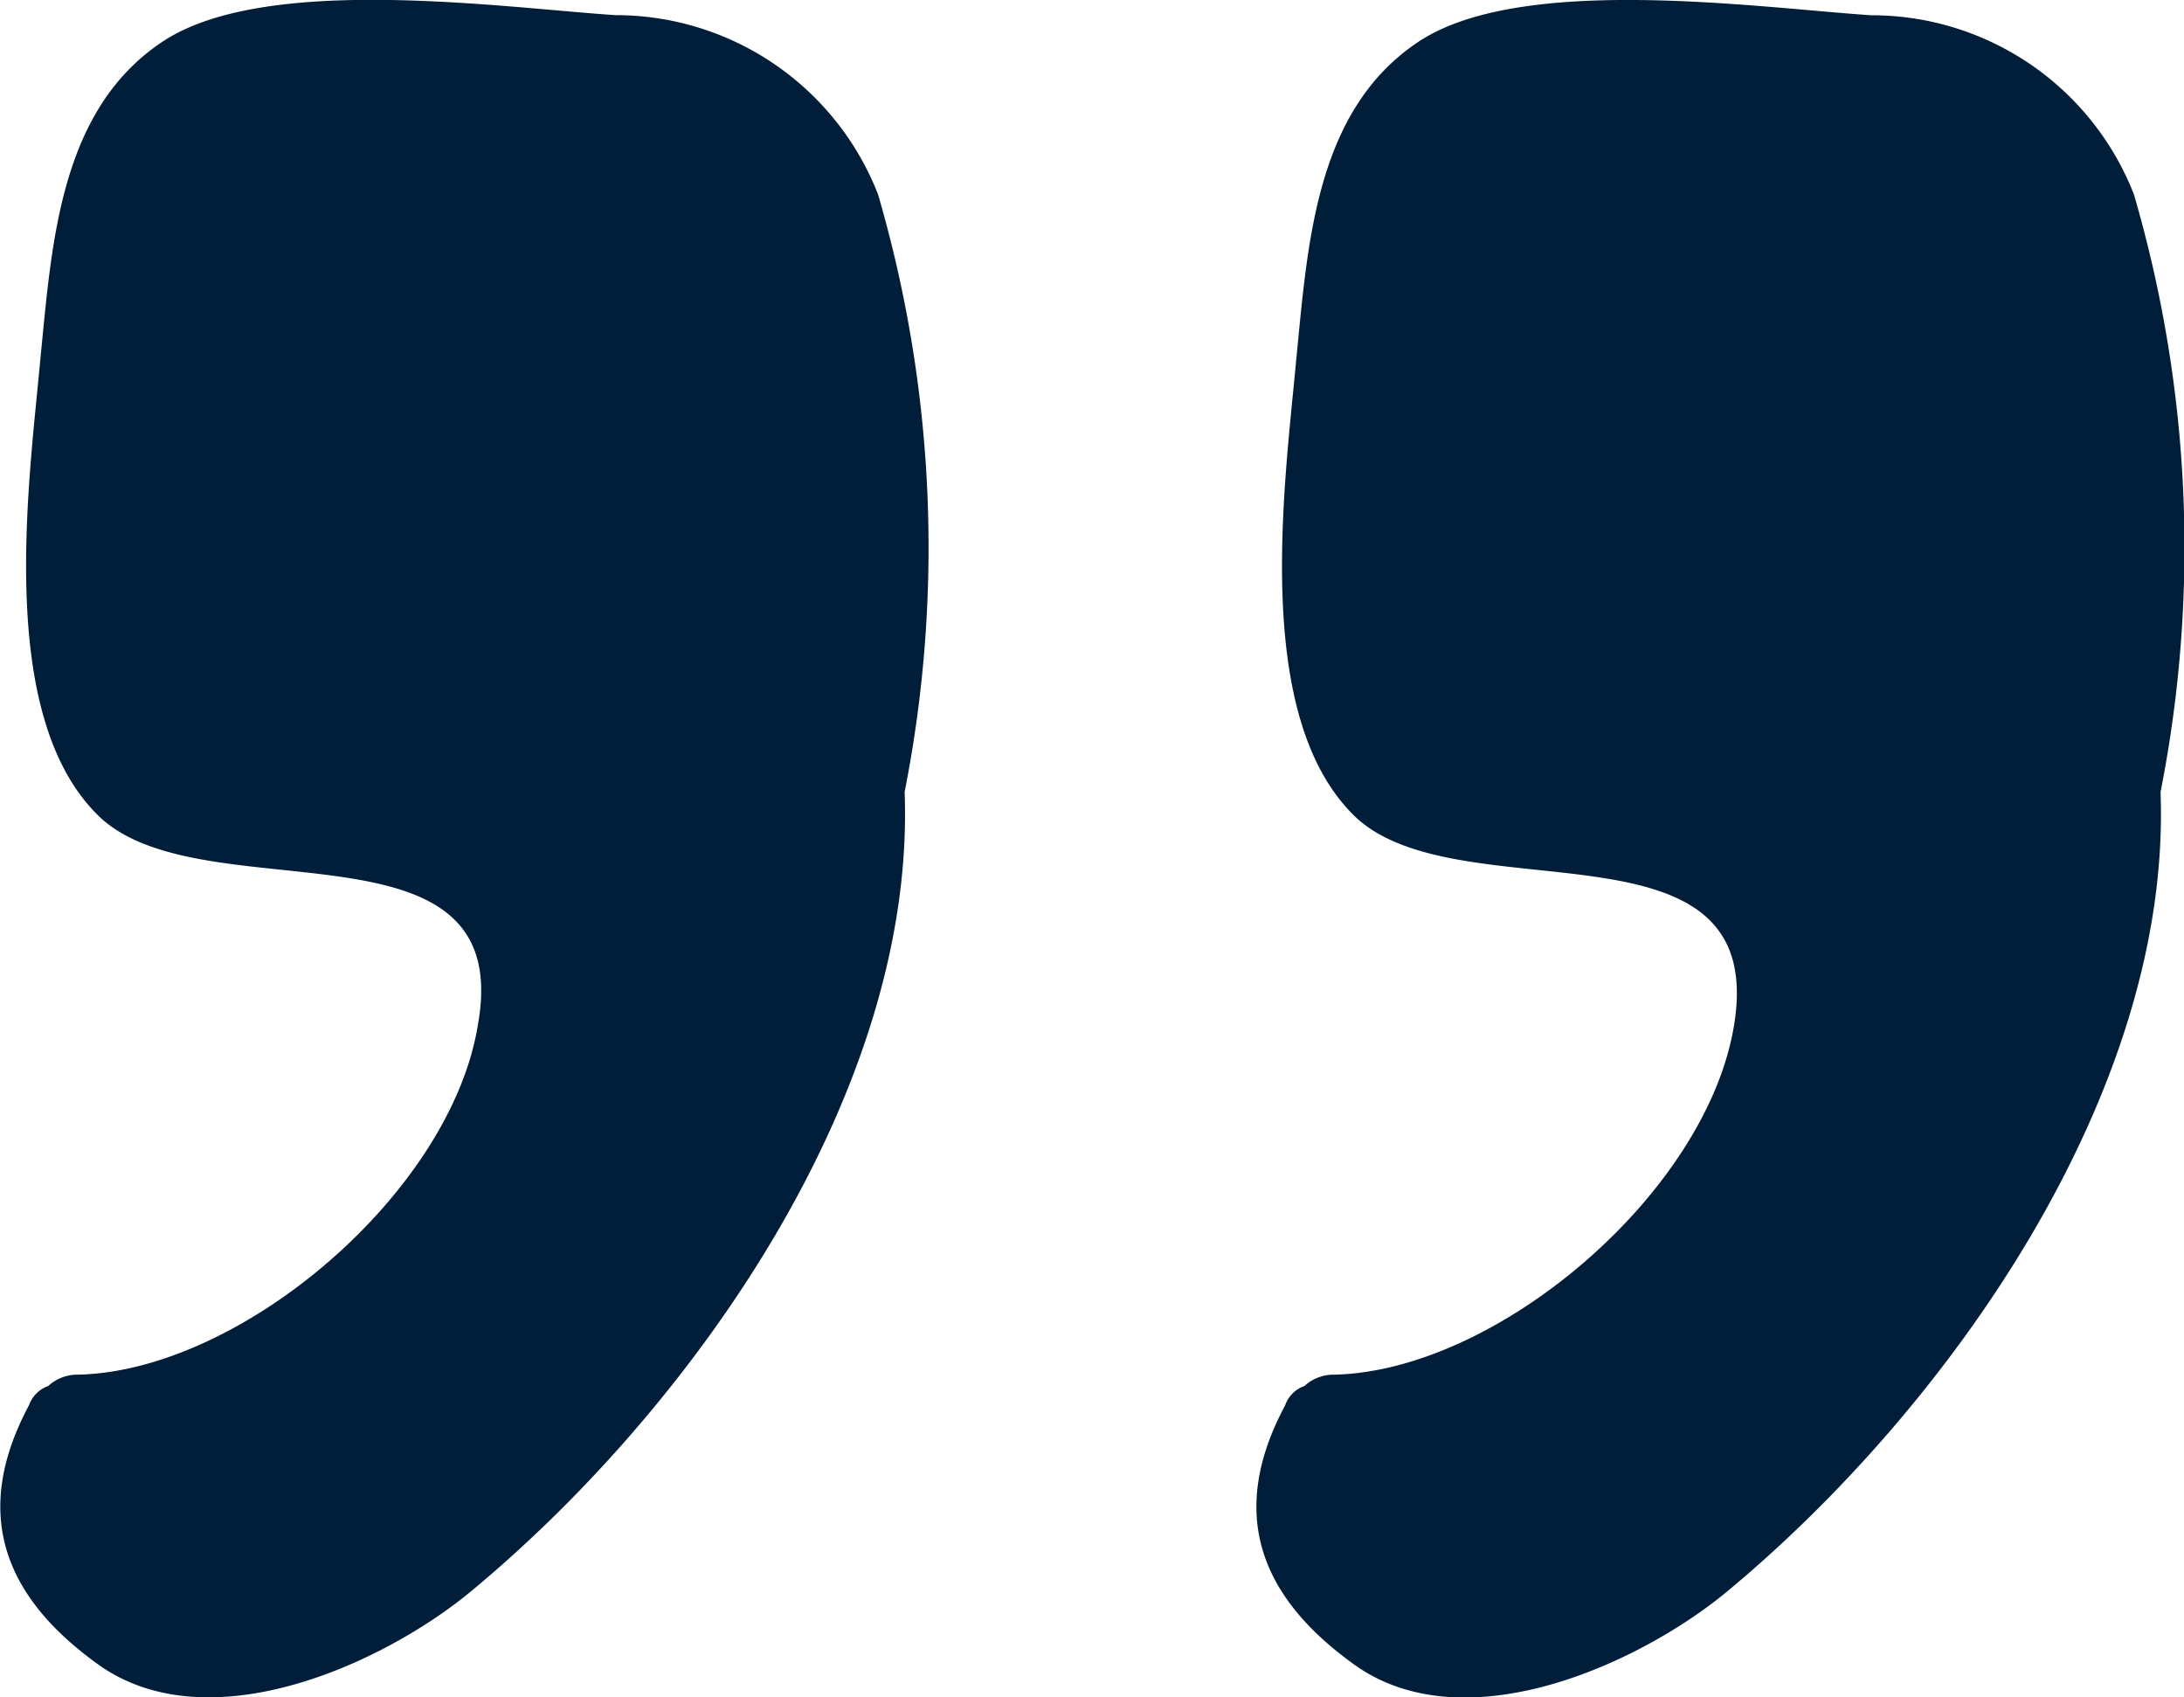
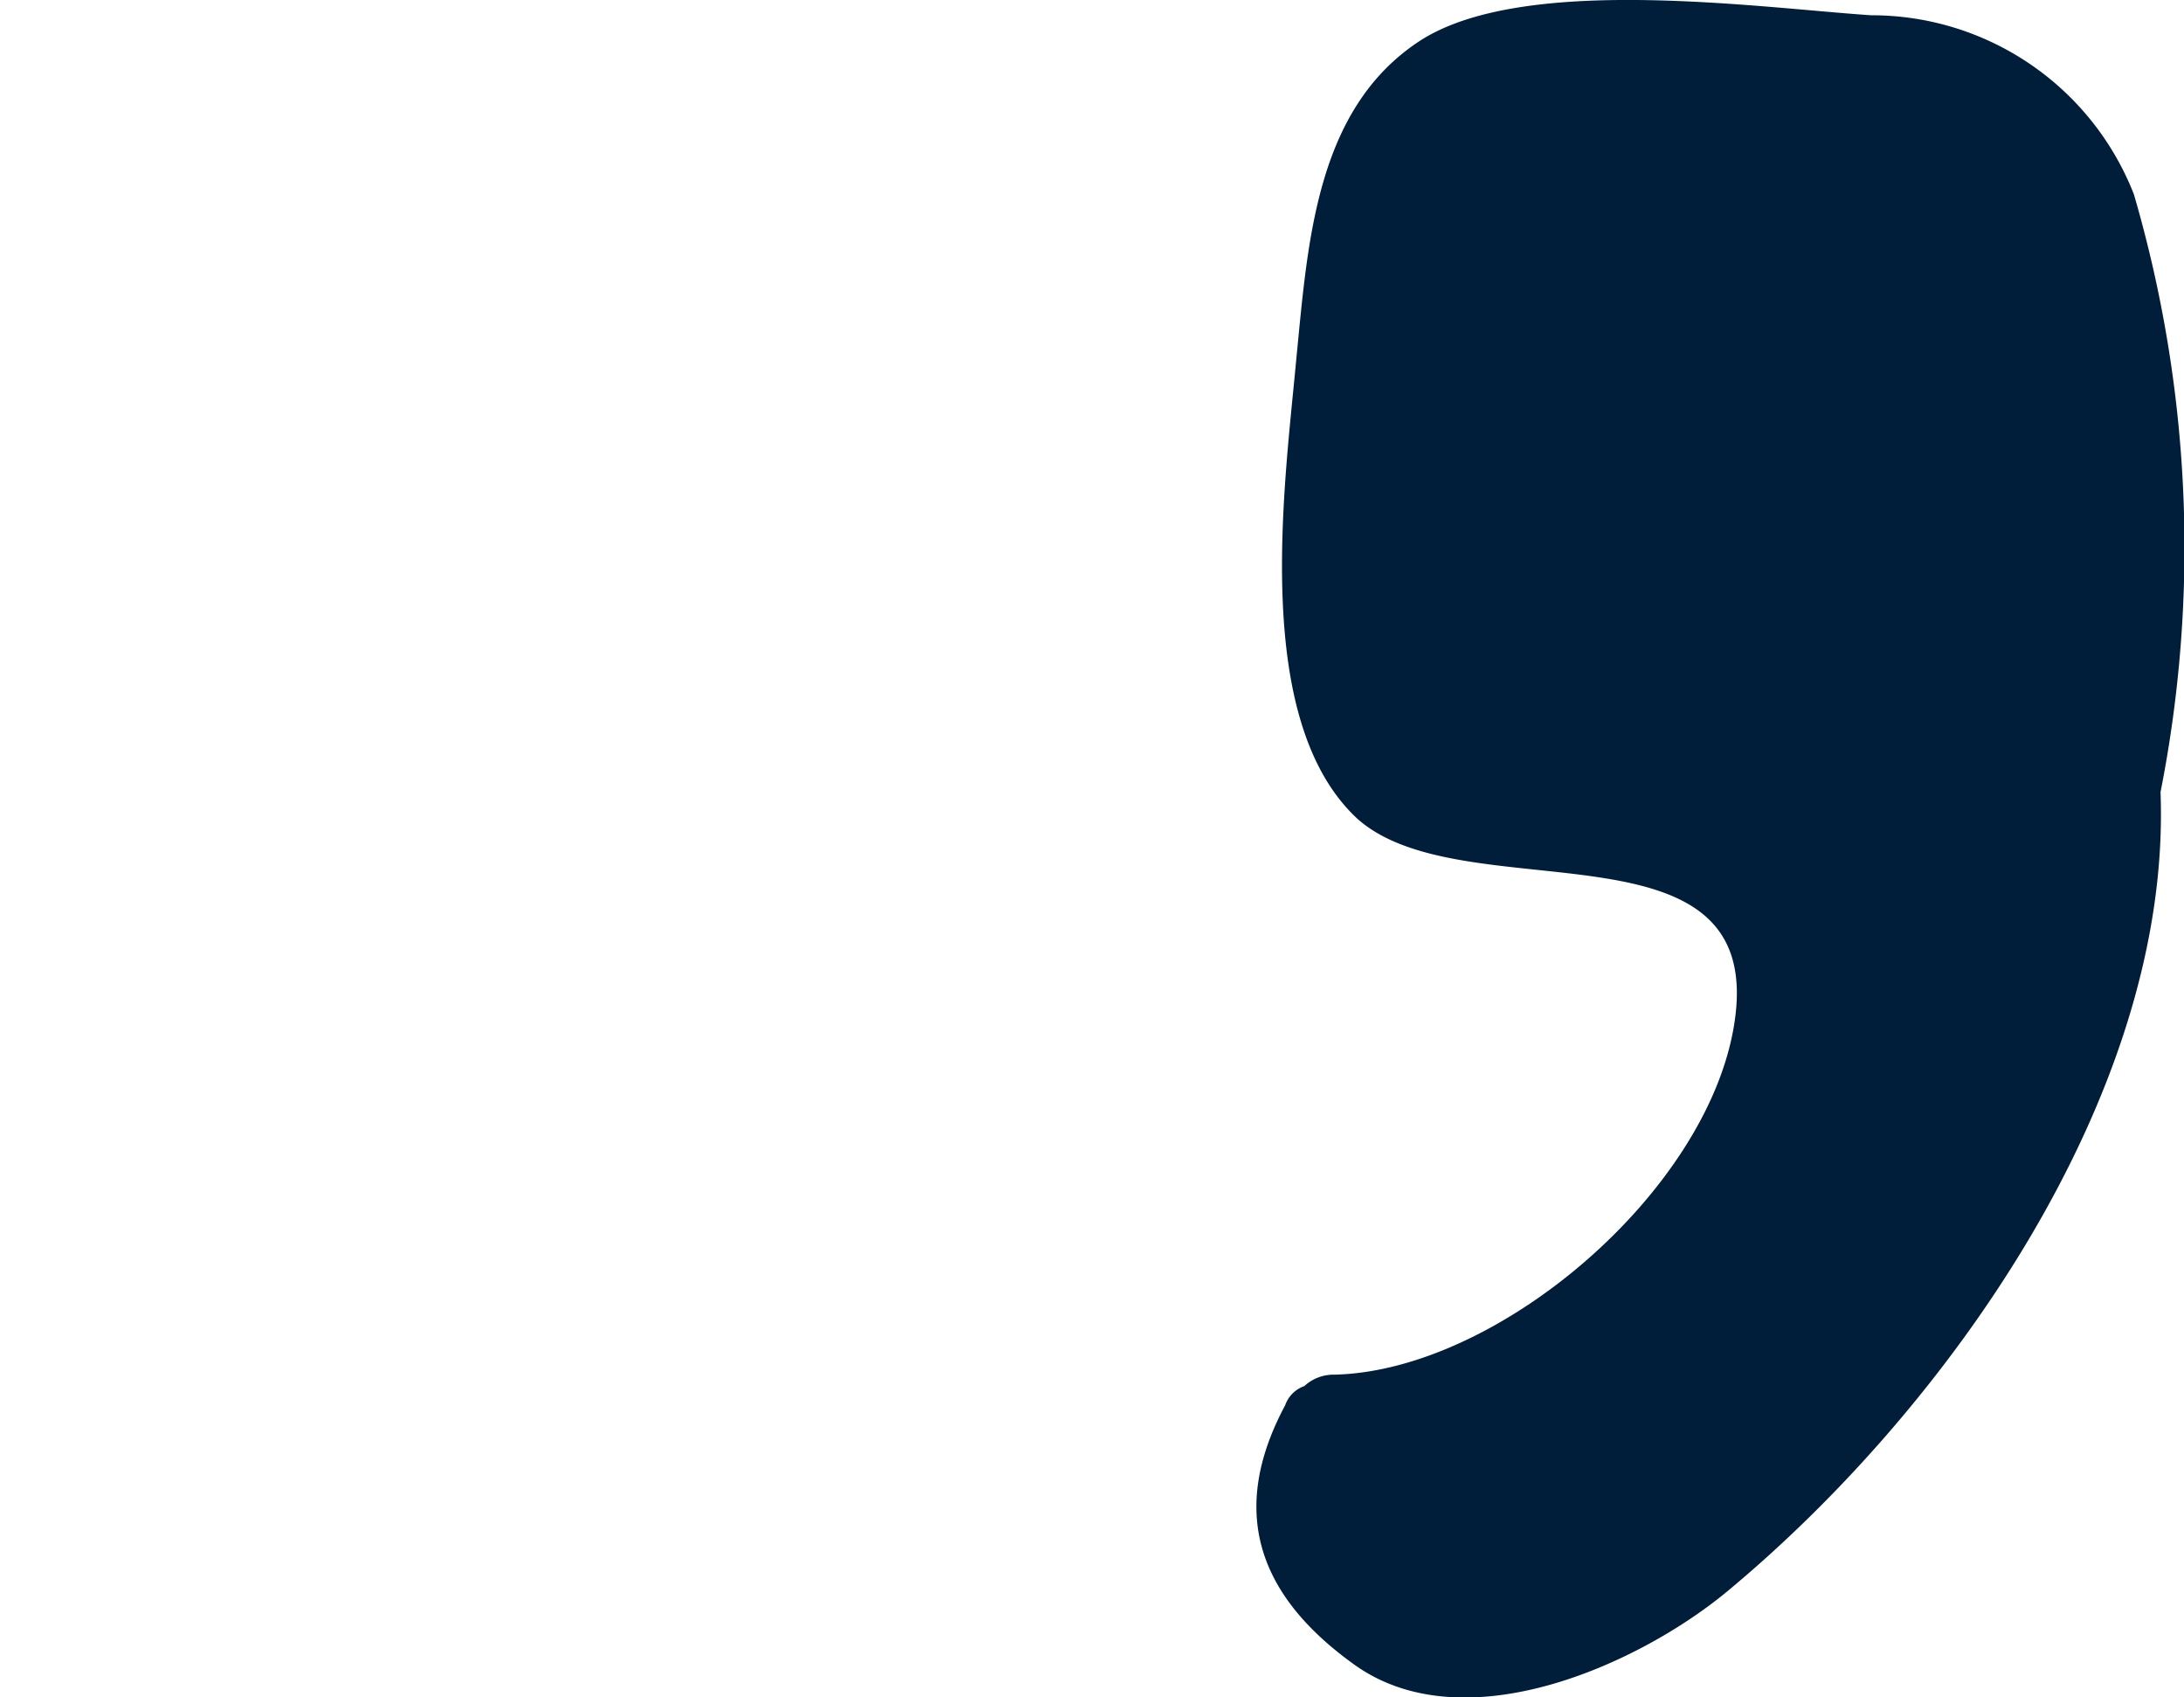
<svg xmlns="http://www.w3.org/2000/svg" width="36.202" height="28.127" viewBox="0 0 36.202 28.127">
  <g id="quotation-marks-svgrepo-com_1_" data-name="quotation-marks-svgrepo-com (1)" transform="translate(36.203 67.287) rotate(180)">
    <path id="Path_389" data-name="Path 389" d="M7.457,50.312c.442-2.776,3.912-5.742,6.625-5.805a.716.716,0,0,0,.5-.189A.518.518,0,0,0,14.9,44c.946-1.767.442-3.155-1.136-4.291-1.83-1.325-4.732,0-6.184,1.2C3.924,43.939.2,49.176.39,54.161a20.867,20.867,0,0,0,.442,9.907,4.668,4.668,0,0,0,4.354,2.966c1.893.126,5.805.694,7.509-.442s1.83-3.344,2.019-5.237c.189-2.082.757-5.995-1.01-7.635C11.937,52.142,6.889,53.846,7.457,50.312Z" transform="translate(0 0)" fill="#001e3a" />
-     <path id="Path_390" data-name="Path 390" d="M209.417,50.312c.442-2.776,3.912-5.742,6.625-5.805a.716.716,0,0,0,.5-.189.518.518,0,0,0,.316-.315c.946-1.767.442-3.155-1.136-4.291-1.83-1.325-4.732,0-6.184,1.2-3.66,3.029-7.383,8.266-7.193,13.251a20.868,20.868,0,0,0,.442,9.907,4.668,4.668,0,0,0,4.354,2.966c1.893.126,5.805.694,7.509-.442s1.83-3.344,2.019-5.237c.189-2.082.757-5.995-1.01-7.635C213.9,52.142,208.786,53.846,209.417,50.312Z" transform="translate(-181.137 0)" fill="#001e3a" />
  </g>
</svg>